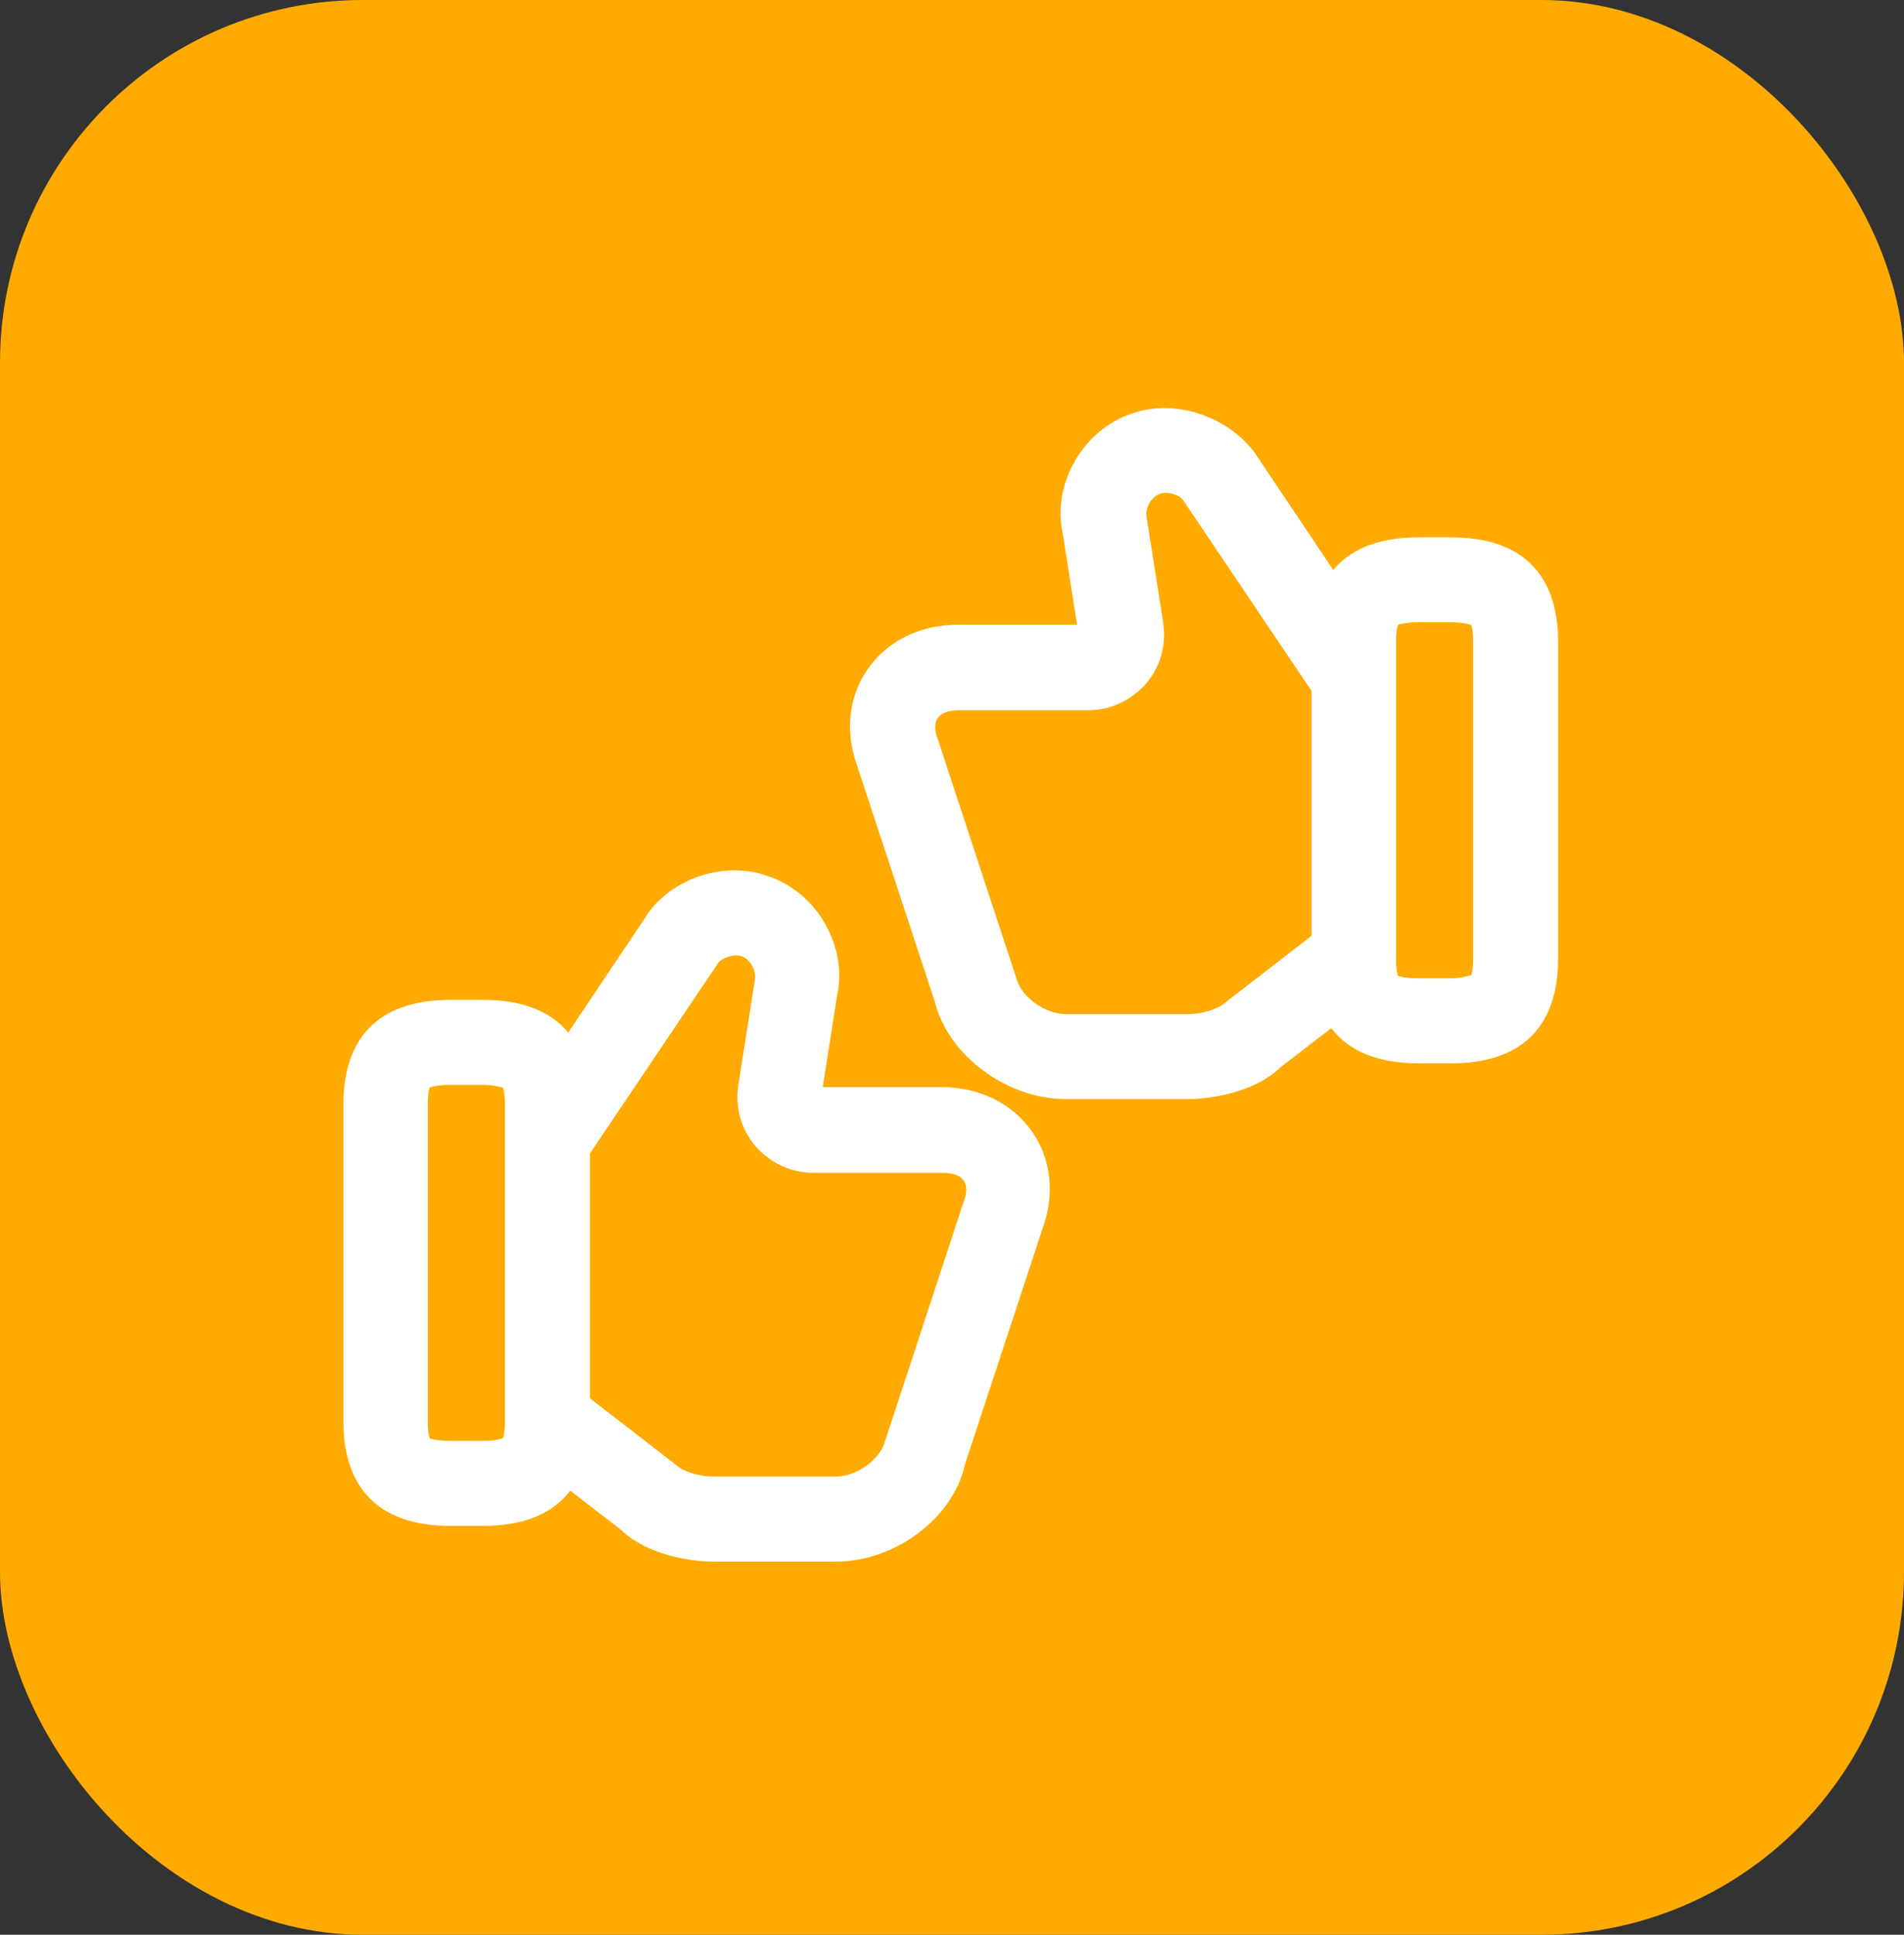
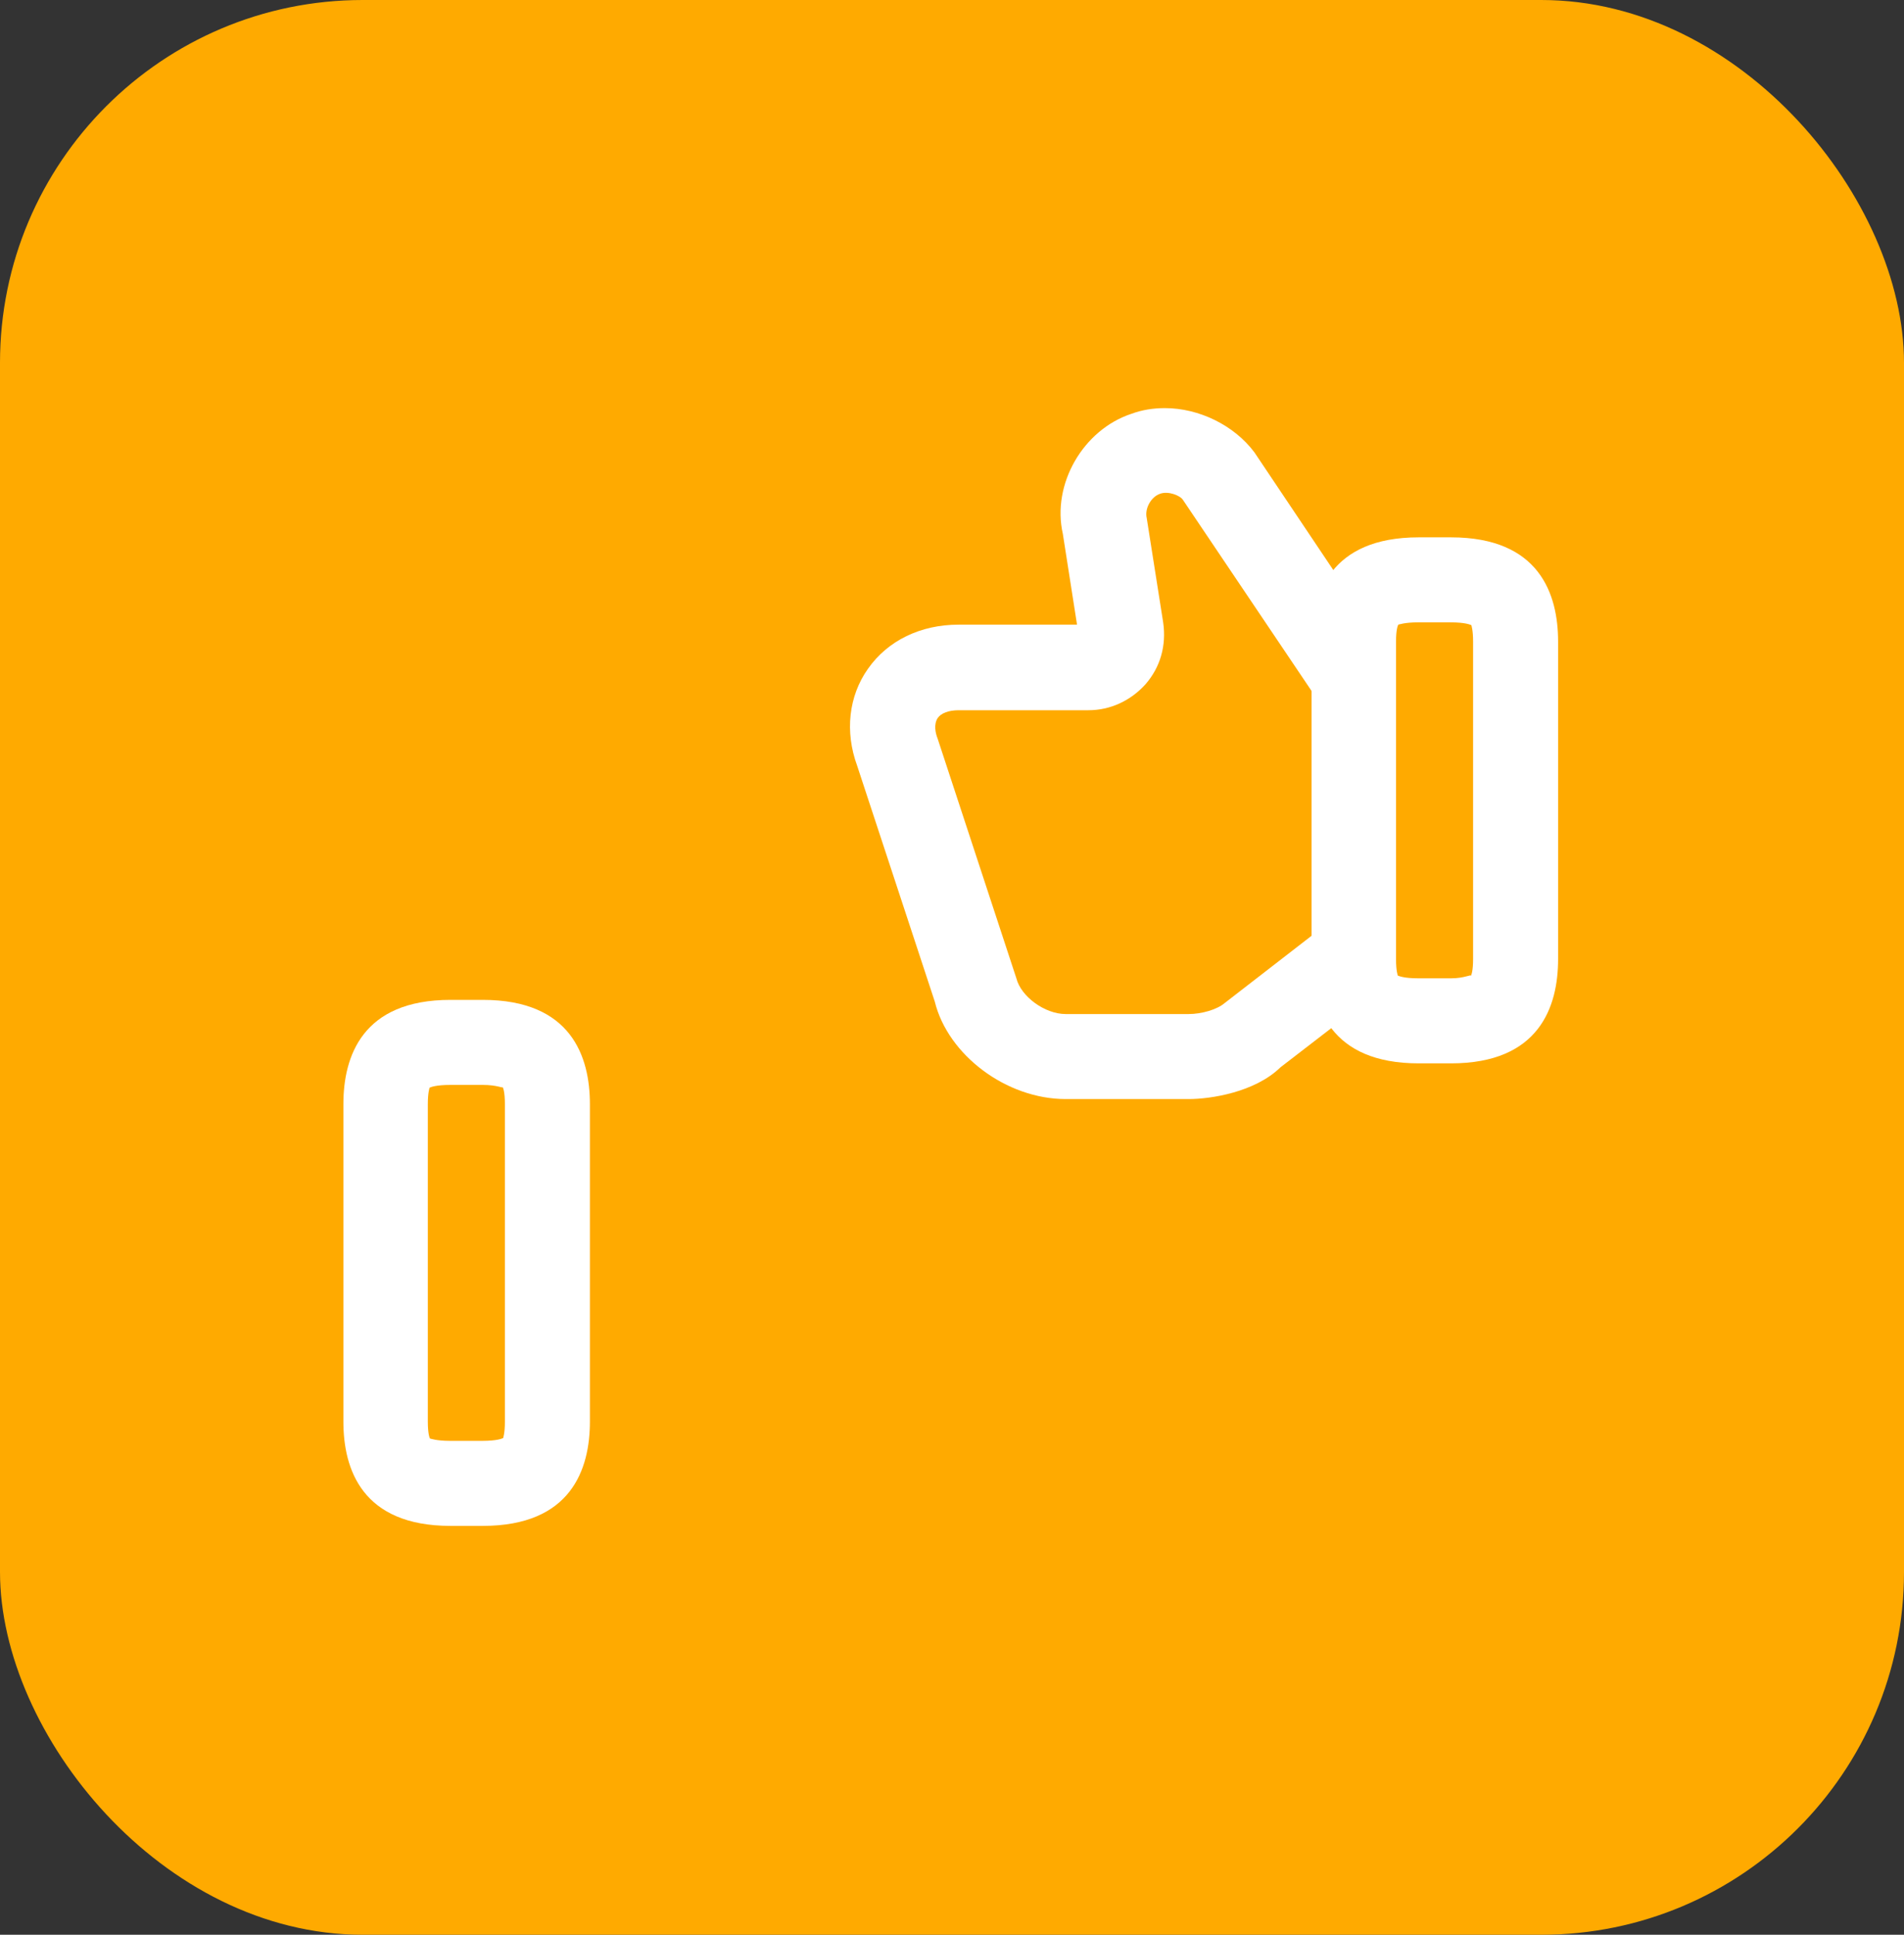
<svg xmlns="http://www.w3.org/2000/svg" width="63" height="64" viewBox="0 0 63 64" fill="none">
  <rect x="0" y="0" width="63" height="64" fill="#333333" stroke="none" />
  <rect width="63" height="64" rx="12" fill="#FFAA00" />
-   <path d="M27.656 51.656H23.587C22.856 51.656 21.393 51.431 20.549 50.606L17.362 48.15L19.087 45.919L22.406 48.488C22.649 48.694 23.156 48.844 23.587 48.844H27.656C28.349 48.844 29.137 48.263 29.287 47.663L31.893 39.731C31.968 39.544 32.024 39.263 31.893 39.056C31.781 38.888 31.518 38.794 31.199 38.794H26.906C26.174 38.794 25.499 38.475 25.012 37.931C24.524 37.369 24.318 36.656 24.431 35.887L24.974 32.438C25.049 32.119 24.824 31.725 24.524 31.631C24.281 31.537 23.868 31.706 23.774 31.838L19.368 38.381L17.024 36.806L21.412 30.262C22.237 29.025 24.037 28.462 25.424 28.988C27.018 29.512 28.068 31.312 27.693 32.962L27.224 35.962H31.143C32.399 35.962 33.487 36.487 34.143 37.425C34.781 38.325 34.912 39.506 34.499 40.631L31.931 48.431C31.556 50.194 29.643 51.656 27.656 51.656Z" fill="white" />
  <path d="M15.975 50.475H14.906C11.981 50.475 11.362 48.6 11.362 47.025V36.525C11.362 34.95 11.981 33.075 14.906 33.075H15.975C18.9 33.075 19.519 34.95 19.519 36.525V47.025C19.519 48.6 18.9 50.475 15.975 50.475ZM14.231 47.587C14.25 47.587 14.437 47.663 14.887 47.663H15.956C16.444 47.663 16.612 47.587 16.65 47.569C16.65 47.55 16.706 47.419 16.706 47.025V36.525C16.706 36.131 16.65 35.981 16.631 35.962C16.631 36 16.444 35.888 15.975 35.888H14.906C14.419 35.888 14.25 35.962 14.212 35.981C14.212 36 14.156 36.131 14.156 36.525V47.025C14.156 47.419 14.212 47.569 14.231 47.587Z" fill="white" />
  <path d="M38.543 13.5C38.168 13.5 37.793 13.556 37.437 13.688C35.843 14.213 34.793 16.012 35.168 17.663L35.637 20.663H31.718C30.462 20.663 29.374 21.188 28.718 22.125C28.081 23.025 27.949 24.206 28.362 25.331L30.93 33.131C31.362 34.894 33.293 36.356 35.262 36.356H39.331C40.062 36.356 41.524 36.131 42.368 35.306L45.556 32.85L43.831 30.619L40.512 33.188C40.268 33.394 39.762 33.544 39.331 33.544H35.262C34.568 33.544 33.781 32.962 33.63 32.362L31.024 24.431C30.949 24.244 30.893 23.962 31.024 23.756C31.137 23.587 31.399 23.494 31.718 23.494H36.012C36.743 23.494 37.418 23.175 37.906 22.631C38.393 22.069 38.599 21.356 38.487 20.587L37.943 17.137C37.868 16.819 38.093 16.425 38.393 16.331C38.656 16.237 39.049 16.388 39.143 16.538L43.549 23.081L45.893 21.506L41.505 14.962C40.831 14.062 39.668 13.5 38.543 13.5Z" fill="white" />
  <path d="M48.011 17.775H46.942C44.017 17.775 43.398 19.65 43.398 21.225V31.725C43.398 33.3 44.017 35.175 46.942 35.175H48.011C50.936 35.175 51.555 33.3 51.555 31.725V21.225C51.555 19.65 50.936 17.775 48.011 17.775ZM46.267 20.662C46.286 20.662 46.473 20.587 46.923 20.587H47.992C48.48 20.587 48.648 20.663 48.686 20.681C48.686 20.7 48.742 20.831 48.742 21.225V31.725C48.742 32.119 48.686 32.25 48.667 32.287C48.686 32.212 48.48 32.362 48.011 32.362H46.942C46.455 32.362 46.286 32.287 46.248 32.269C46.248 32.25 46.192 32.119 46.192 31.725V21.225C46.192 20.831 46.248 20.7 46.267 20.662Z" fill="white" />
</svg>